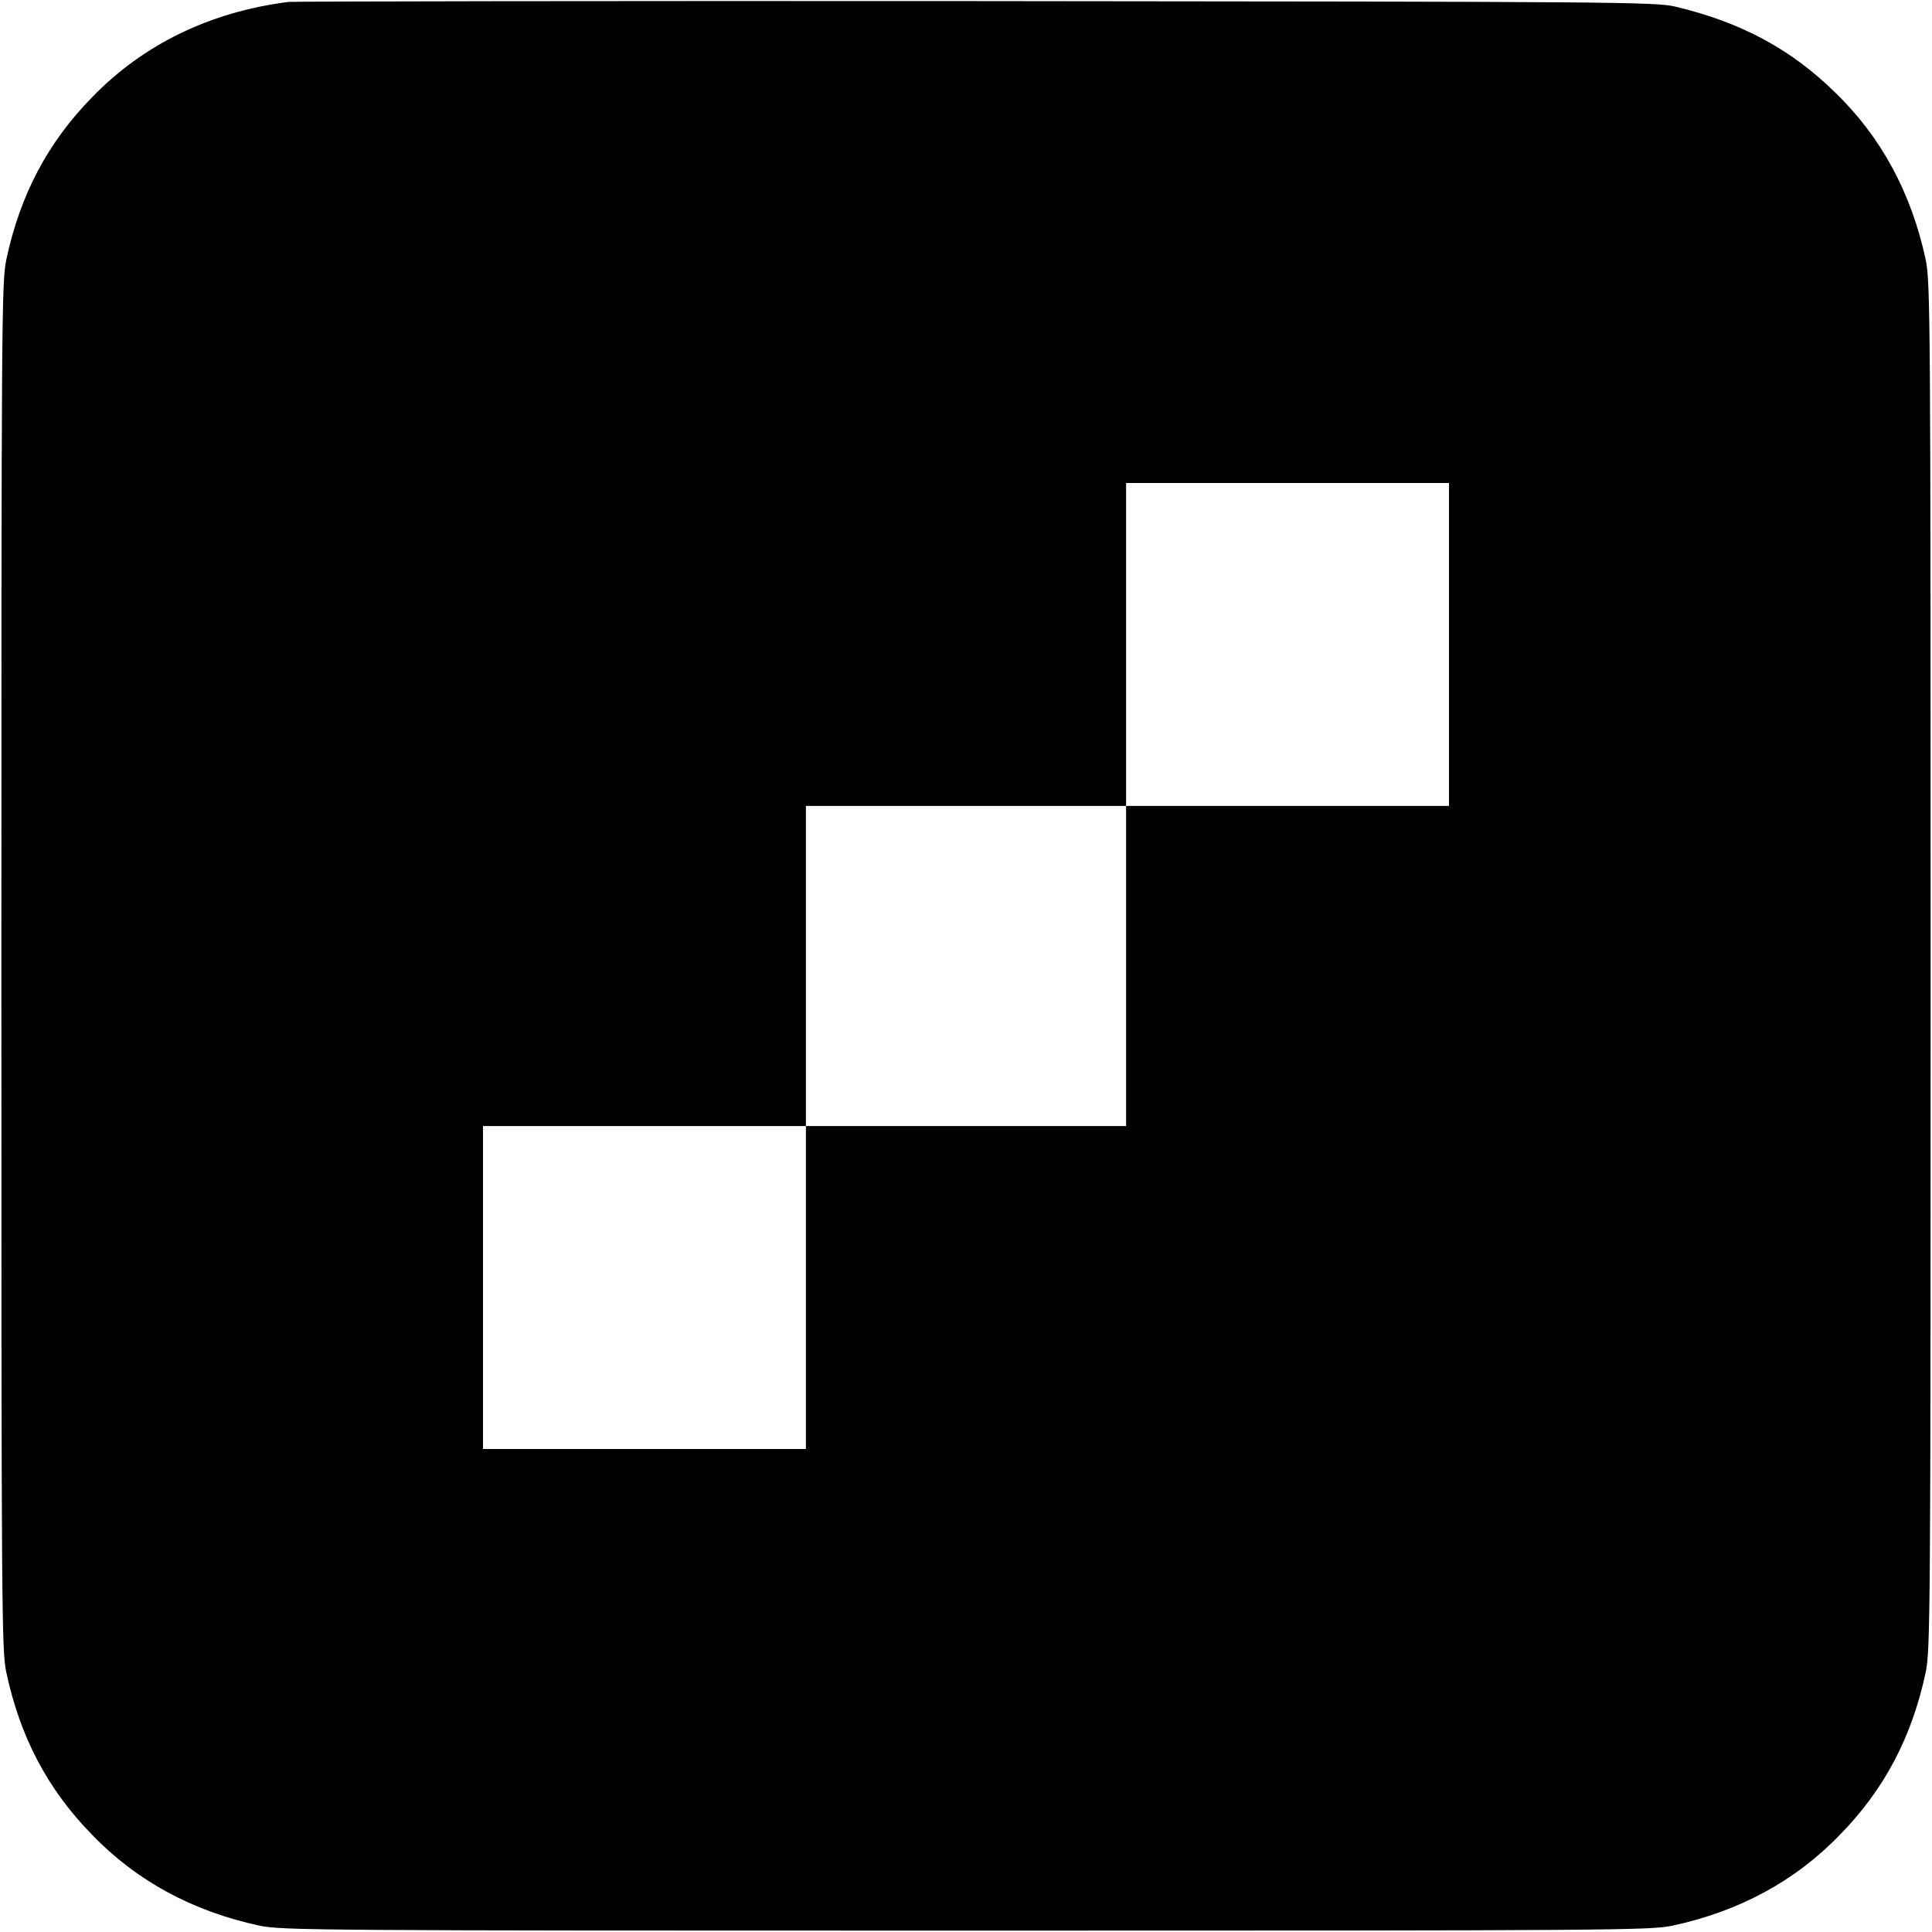
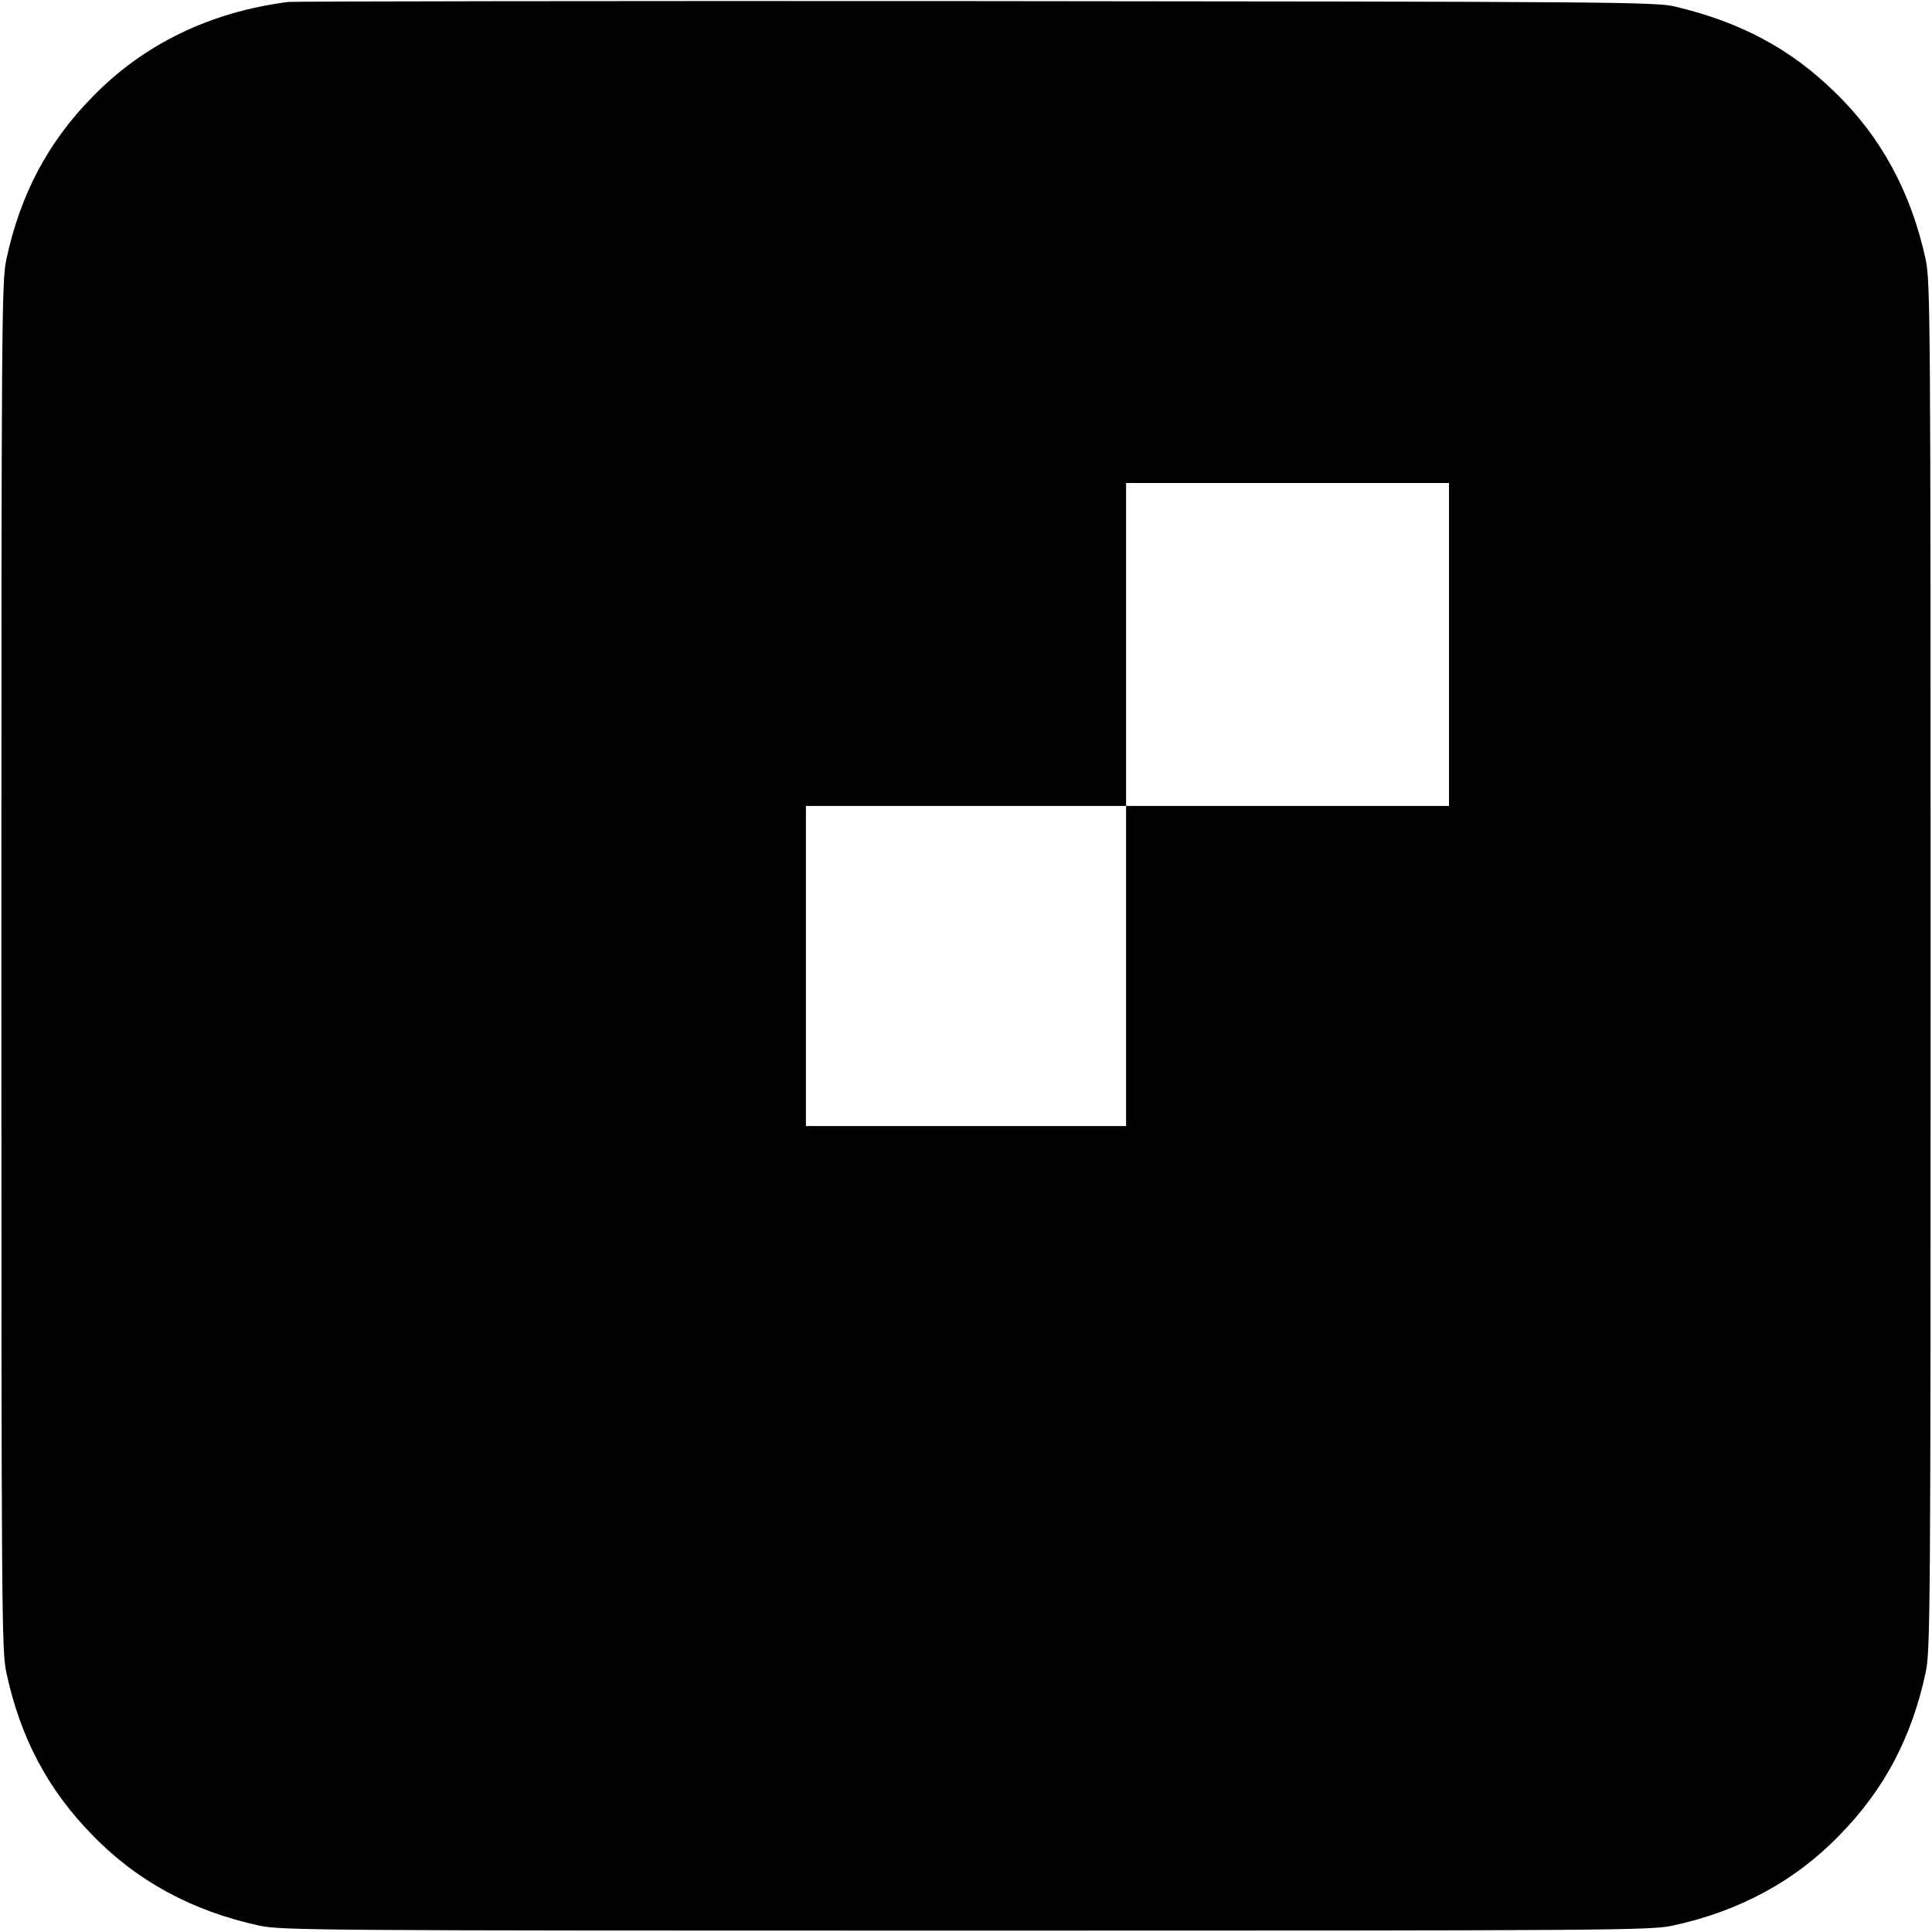
<svg xmlns="http://www.w3.org/2000/svg" version="1" width="933.333" height="933.333" viewBox="0 0 700 700">
-   <path d="M104.5.7C76.2 4.3 52 16 33.4 35.2 17.3 51.6 7.3 70.6 2.3 94 .6 102.1.5 114.4.5 350s.1 247.9 1.8 256c5 23.4 15 42.4 31.1 58.8 16.2 16.8 36.5 27.7 60.6 32.9 8.1 1.7 20.4 1.8 256 1.8s247.9-.1 256-1.8c24.1-5.2 44.4-16.1 60.6-32.9 16.1-16.4 26.1-35.4 31.1-58.8 1.7-8.1 1.8-20.4 1.8-256s-.1-247.9-1.8-256c-5.2-24.1-16.1-44.4-32.9-60.6-16-15.7-34.2-25.4-57.8-31C599.9.7 586.4.6 353.5.4 218.2.3 106.2.5 104.5.7zM525 233.5V292H408v116H292v117H175V408h117V292h116V175h117v58.5z" />
+   <path d="M104.5.7C76.2 4.3 52 16 33.4 35.2 17.3 51.6 7.3 70.6 2.3 94 .6 102.1.5 114.4.5 350s.1 247.9 1.8 256c5 23.4 15 42.4 31.1 58.8 16.2 16.8 36.5 27.7 60.6 32.9 8.1 1.7 20.4 1.8 256 1.8s247.9-.1 256-1.8c24.1-5.2 44.4-16.1 60.6-32.9 16.1-16.4 26.1-35.4 31.1-58.8 1.7-8.1 1.8-20.4 1.8-256s-.1-247.9-1.8-256c-5.2-24.1-16.1-44.4-32.9-60.6-16-15.7-34.2-25.4-57.8-31C599.9.7 586.4.6 353.5.4 218.2.3 106.2.5 104.5.7zM525 233.5V292H408v116H292H175V408h117V292h116V175h117v58.5z" />
</svg>